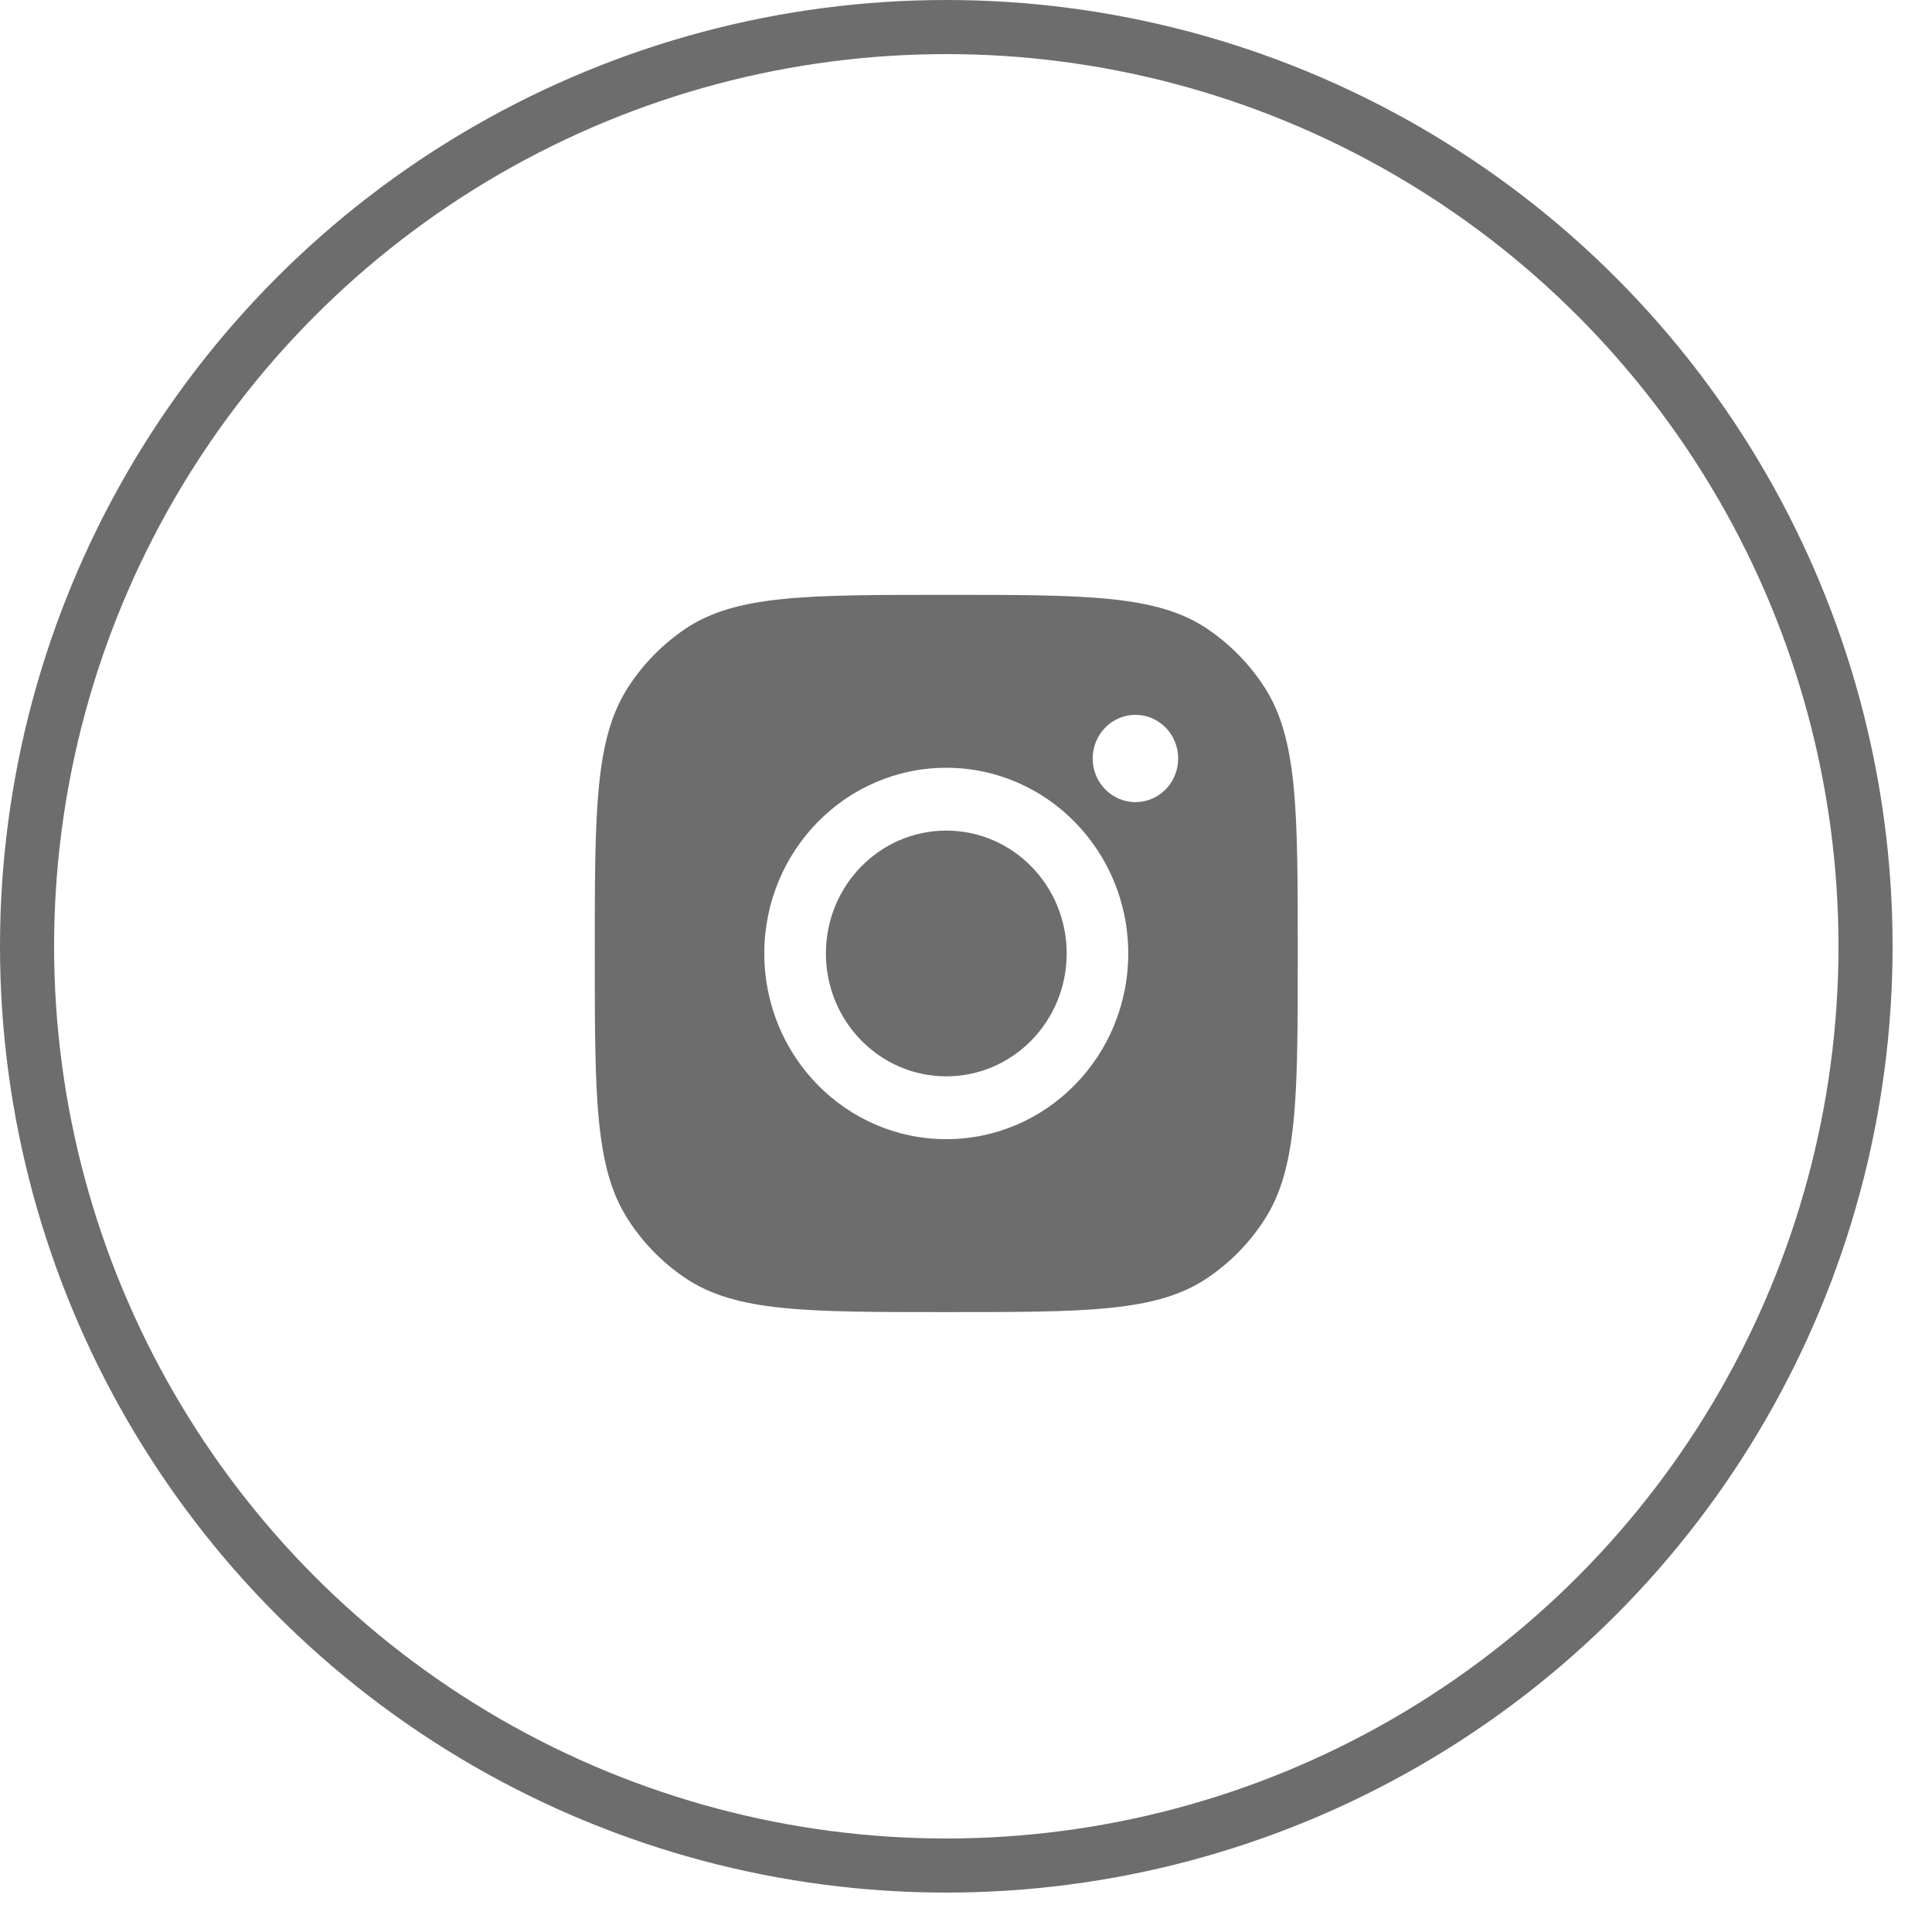
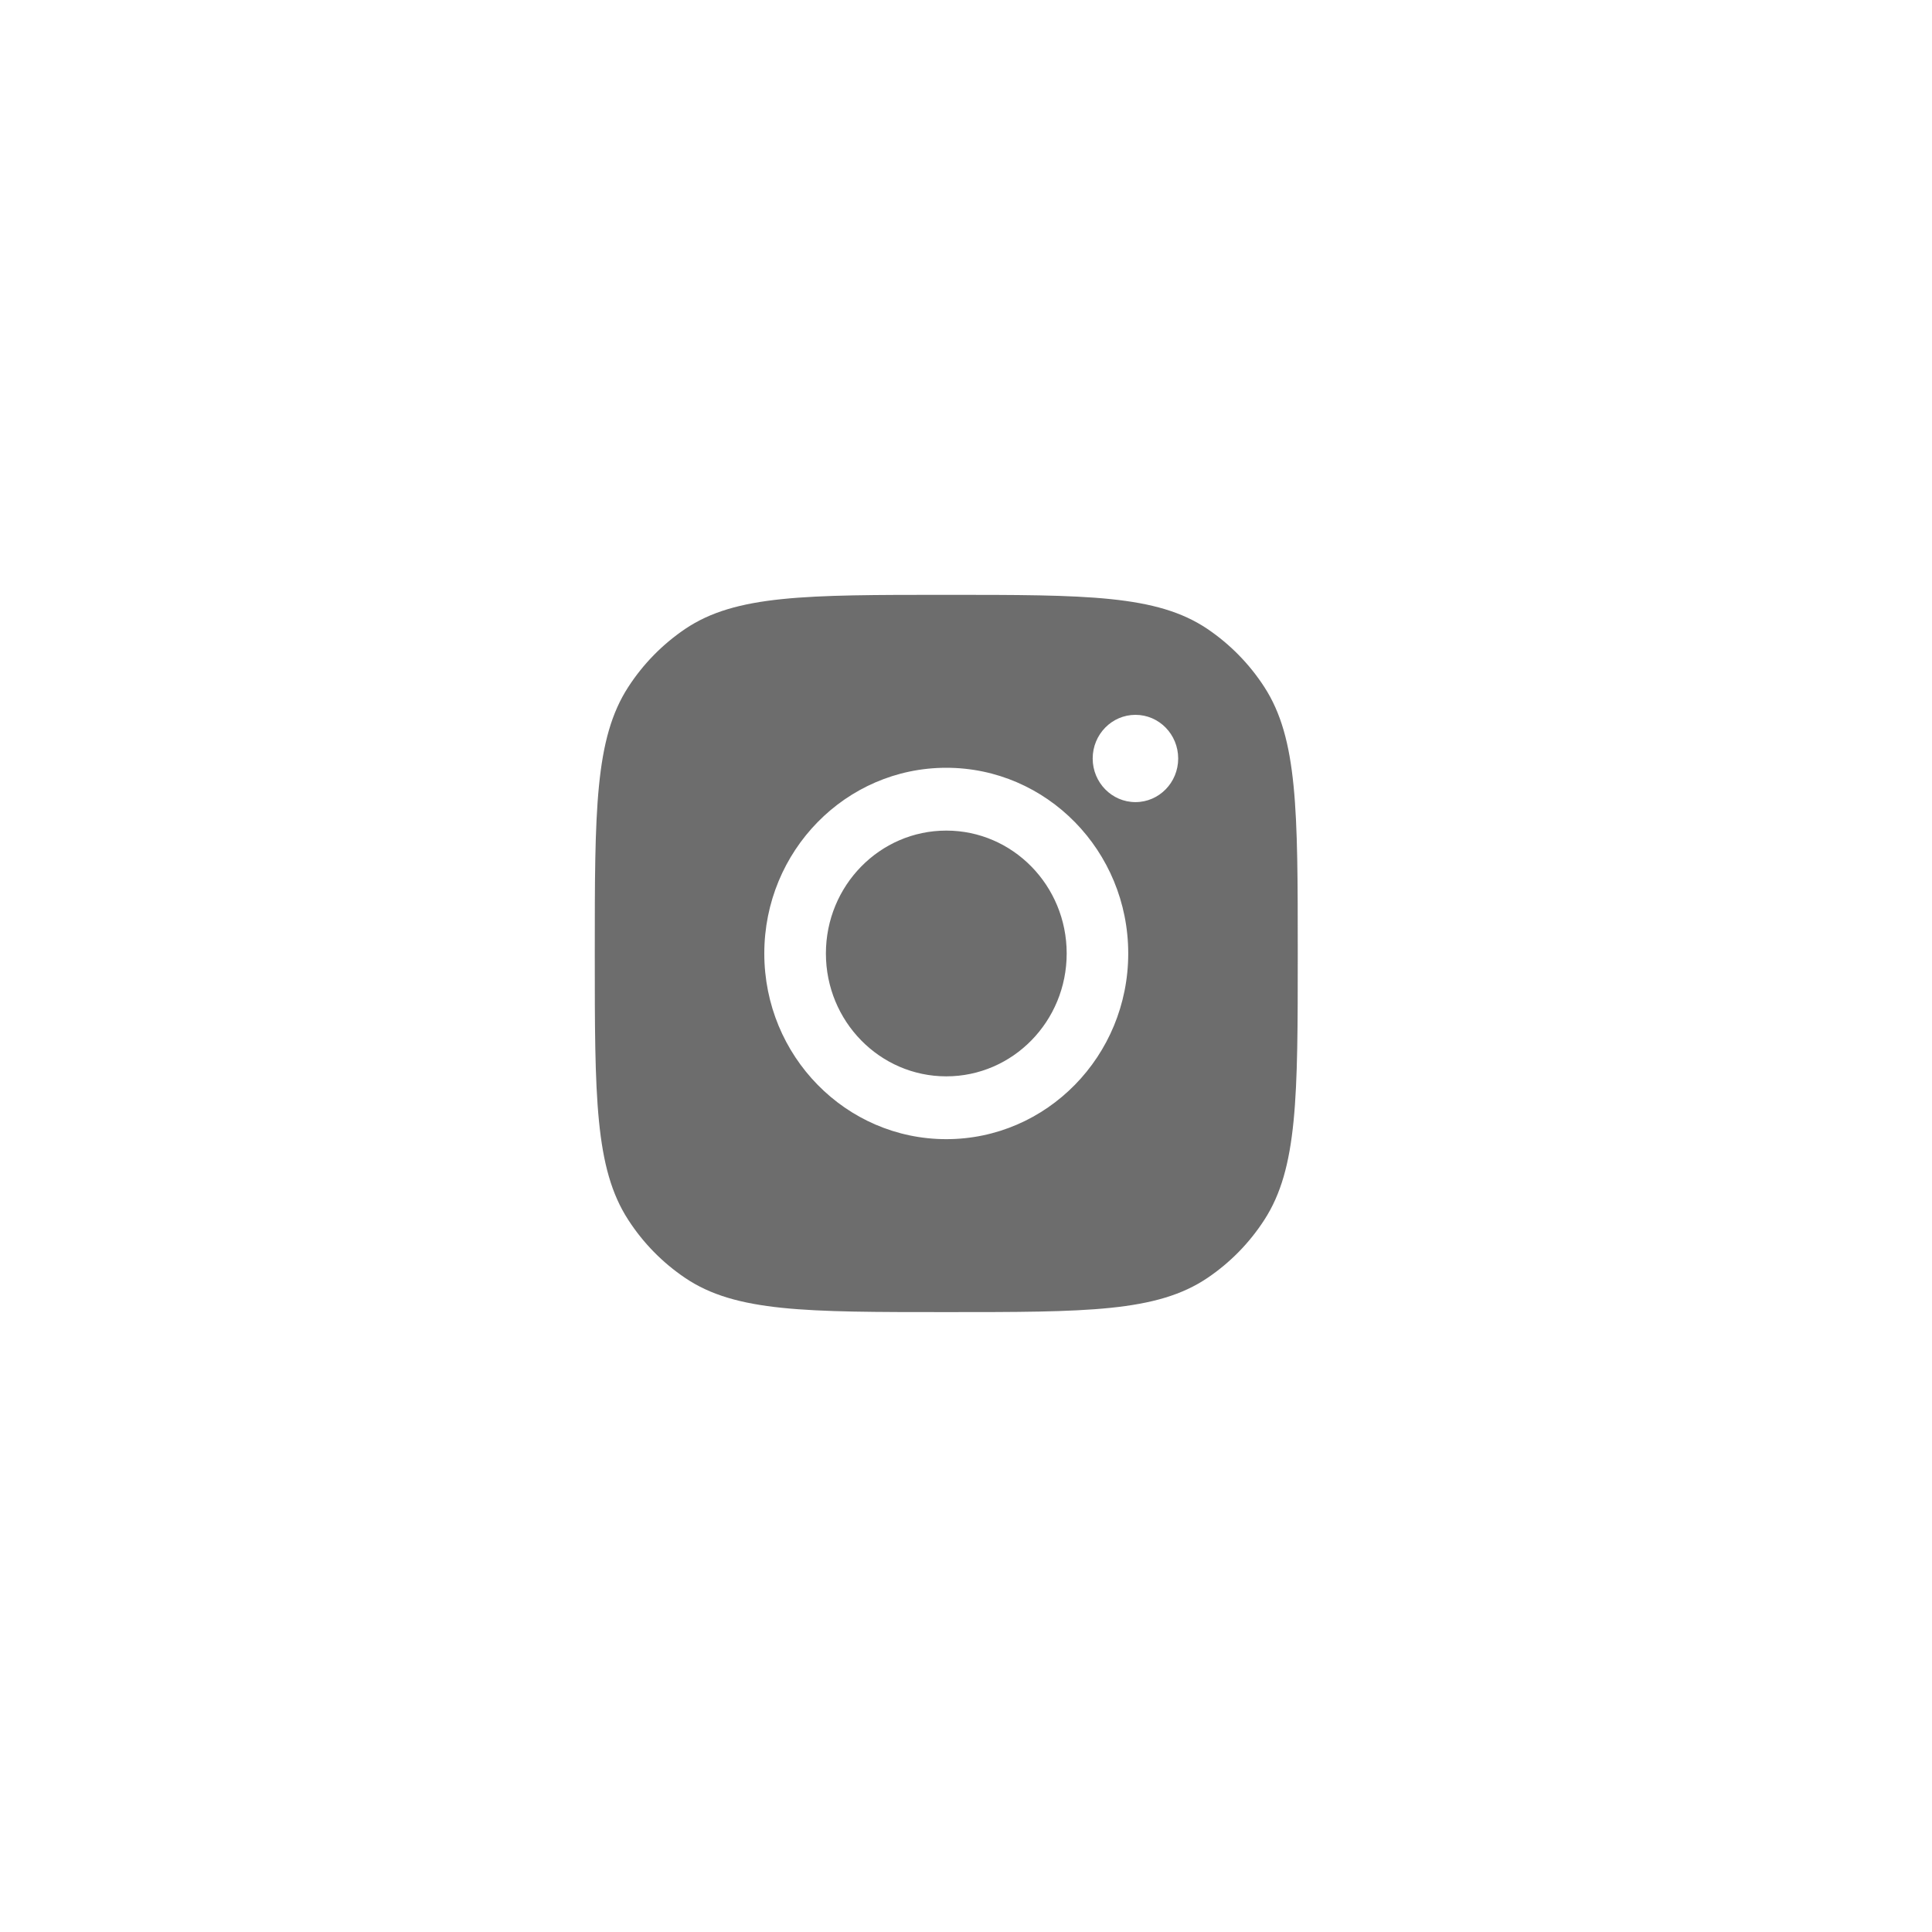
<svg xmlns="http://www.w3.org/2000/svg" width="35" height="35" viewBox="0 0 35 35" fill="none">
-   <circle cx="17.143" cy="17.143" r="16.653" stroke="#6D6D6D" stroke-width="0.98" />
  <path fill-rule="evenodd" clip-rule="evenodd" d="M10.775 17.273C10.775 14.678 10.775 13.38 11.382 12.445C11.652 12.028 12.003 11.671 12.412 11.394C13.328 10.776 14.599 10.776 17.143 10.776C19.686 10.776 20.958 10.776 21.874 11.394C22.283 11.671 22.634 12.028 22.904 12.445C23.51 13.38 23.51 14.678 23.51 17.273C23.51 19.868 23.51 21.166 22.904 22.1C22.634 22.518 22.283 22.875 21.874 23.151C20.958 23.77 19.686 23.77 17.143 23.77C14.599 23.77 13.328 23.77 12.412 23.151C12.003 22.875 11.652 22.518 11.382 22.1C10.775 21.166 10.775 19.868 10.775 17.273ZM20.439 17.273C20.439 19.131 18.963 20.637 17.143 20.637C15.322 20.637 13.846 19.131 13.846 17.273C13.846 15.415 15.322 13.909 17.143 13.909C18.963 13.909 20.439 15.415 20.439 17.273ZM17.143 19.499C18.348 19.499 19.324 18.502 19.324 17.273C19.324 16.044 18.348 15.047 17.143 15.047C15.938 15.047 14.962 16.044 14.962 17.273C14.962 18.502 15.938 19.499 17.143 19.499ZM20.57 14.531C20.998 14.531 21.344 14.177 21.344 13.741C21.344 13.304 20.998 12.95 20.57 12.95C20.142 12.95 19.795 13.304 19.795 13.741C19.795 14.177 20.142 14.531 20.57 14.531Z" fill="#6D6D6D" />
</svg>